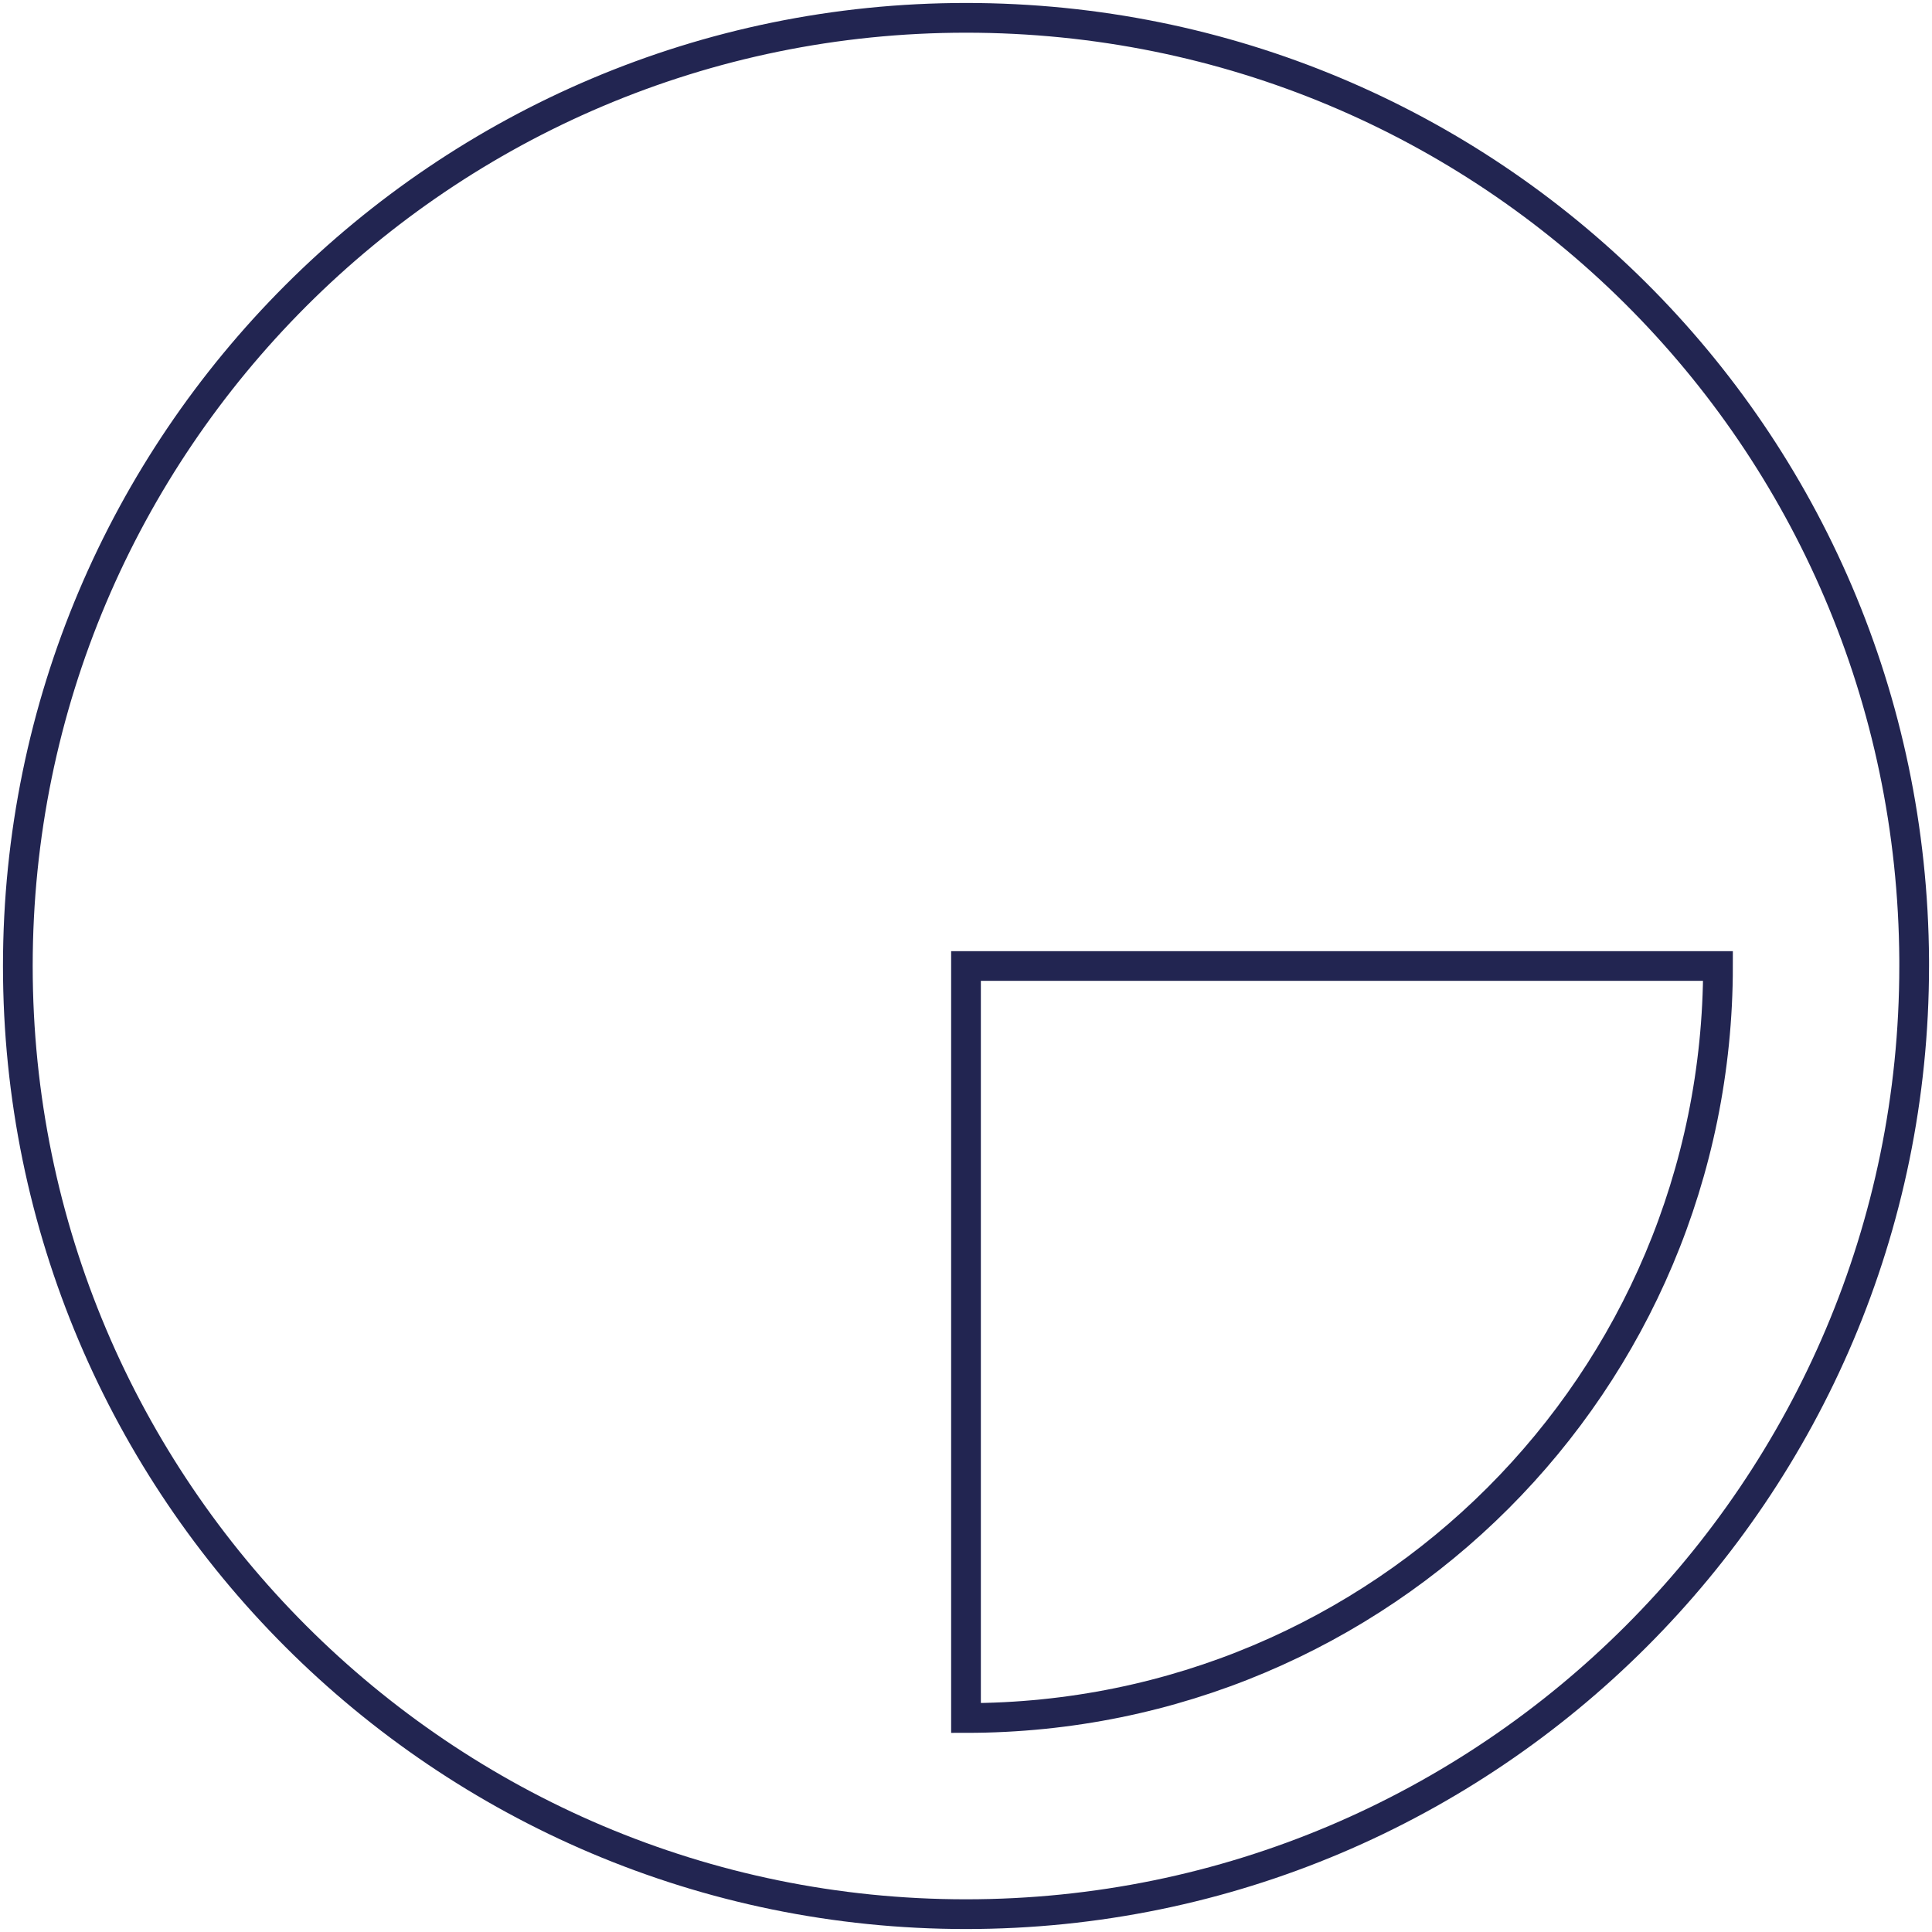
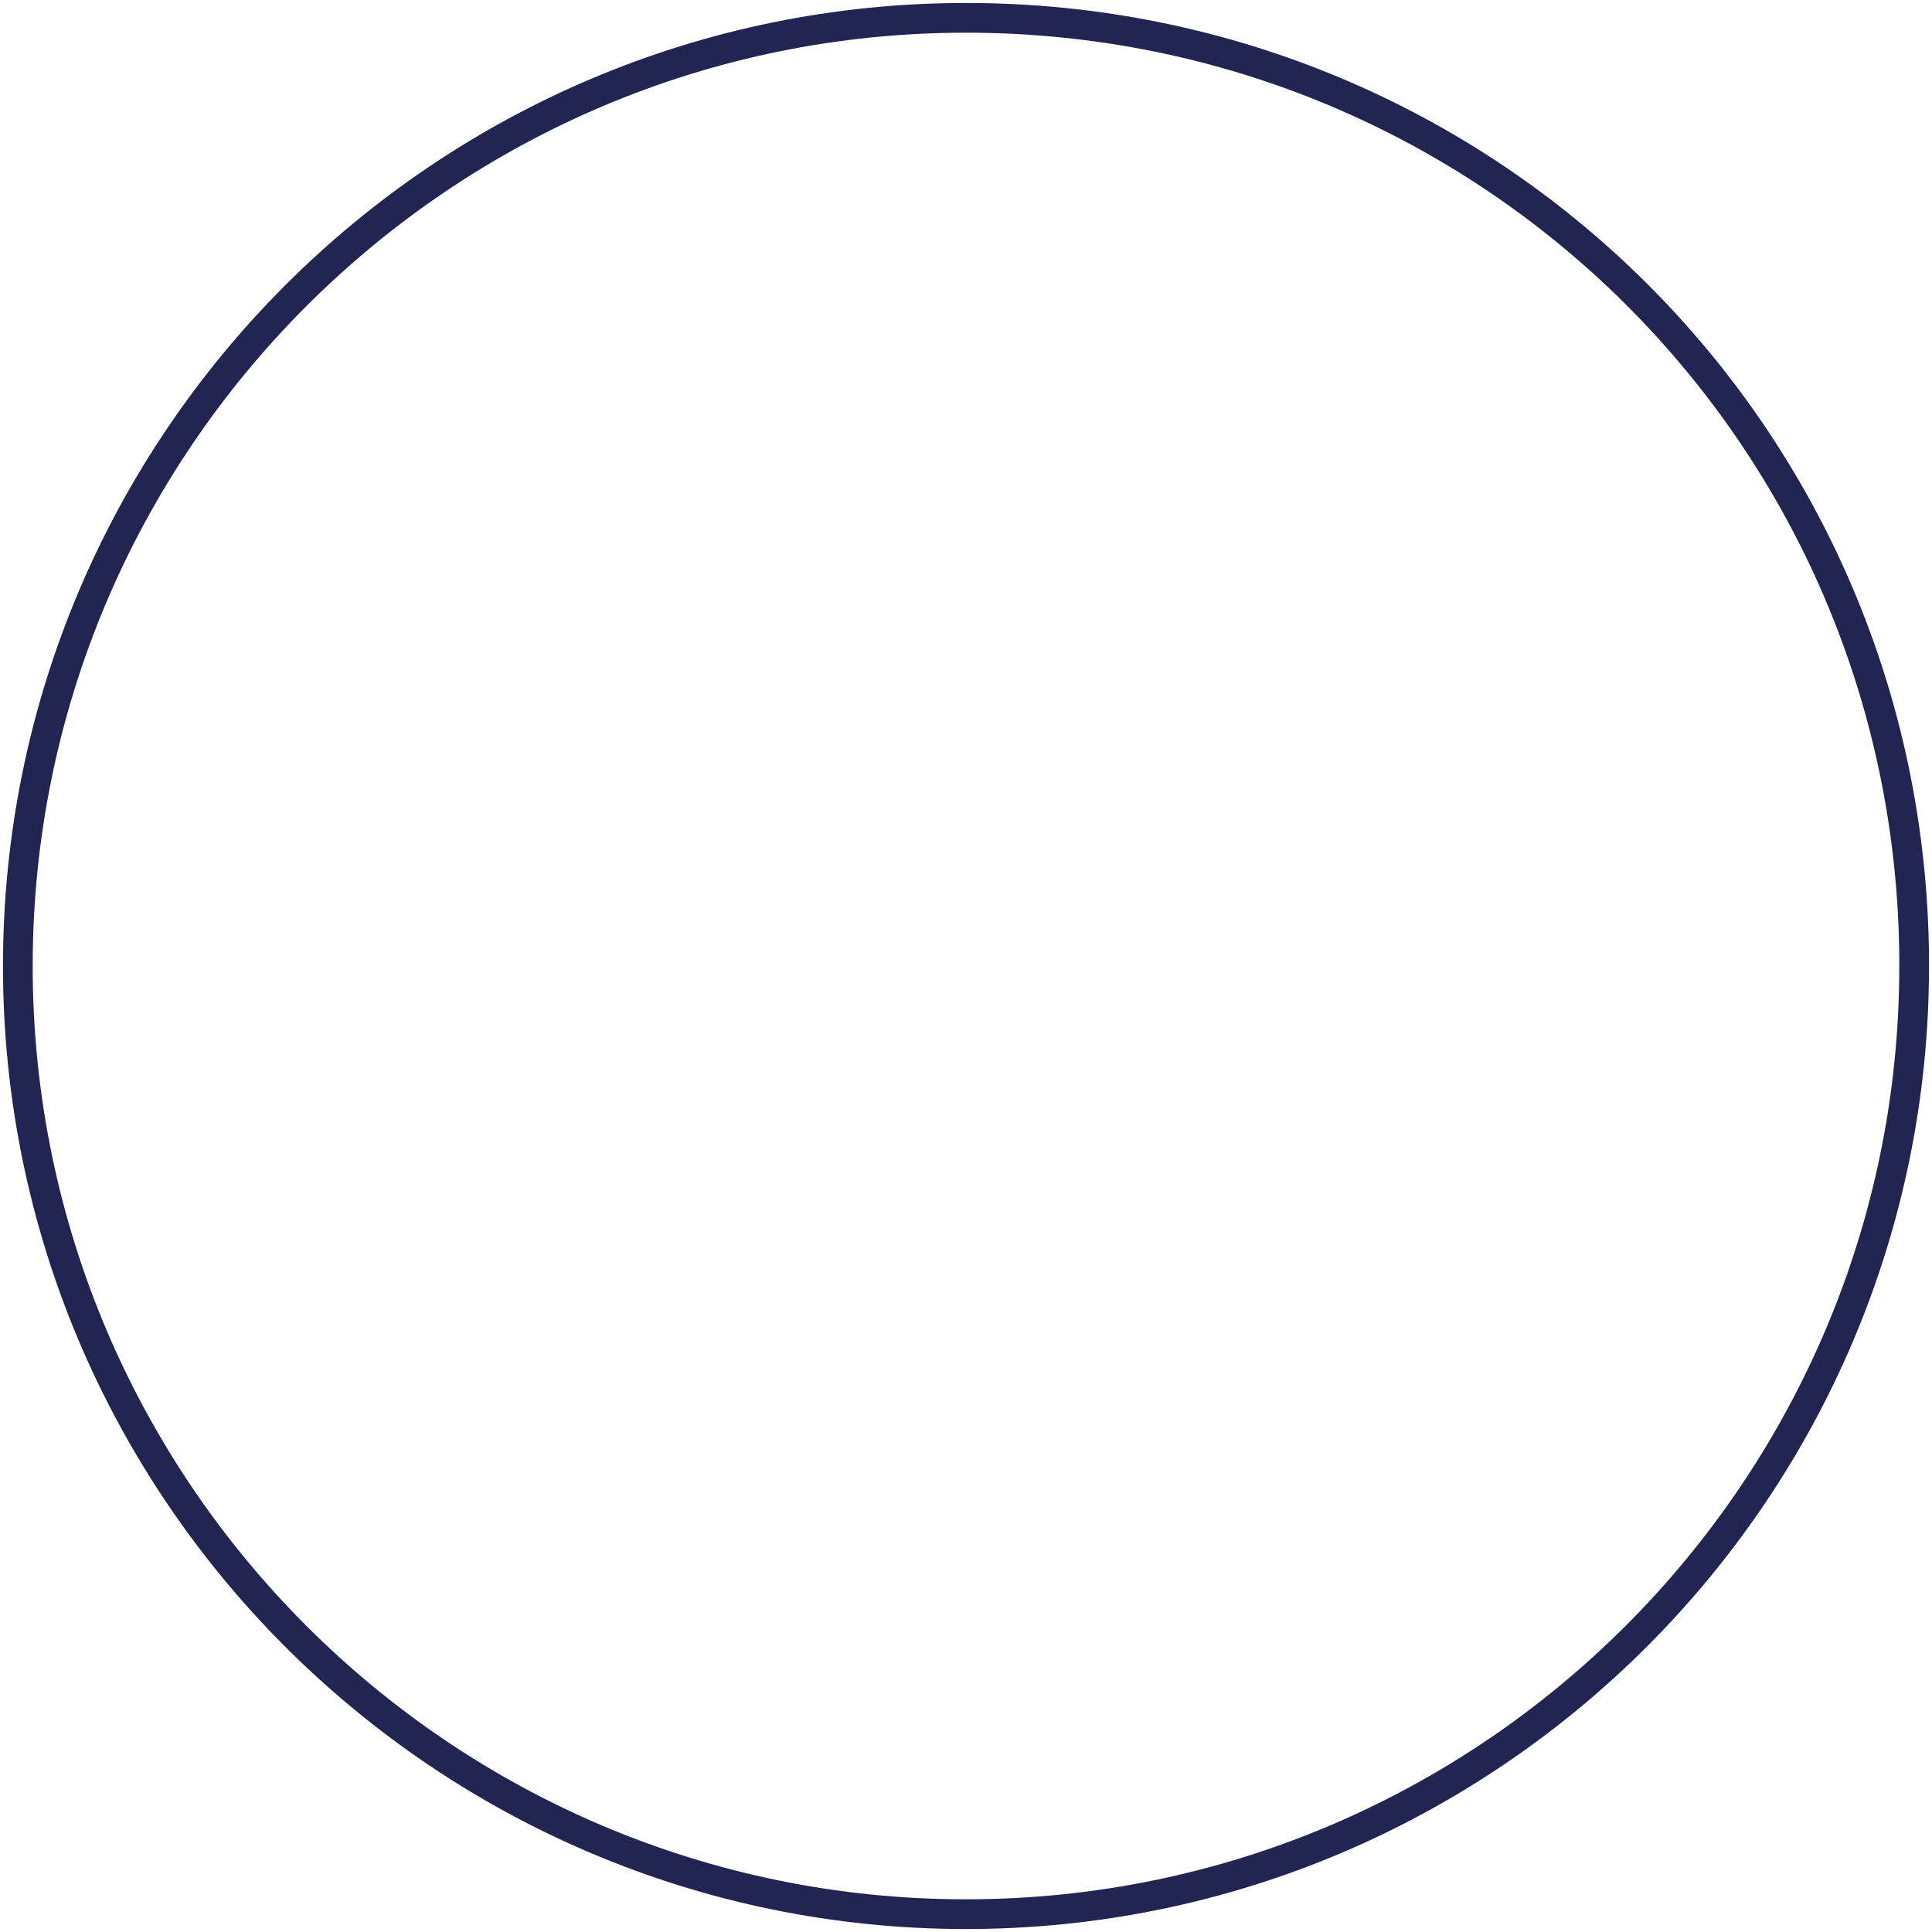
<svg xmlns="http://www.w3.org/2000/svg" id="Layer_1" data-name="Layer 1" version="1.1" viewBox="0 0 65 65">
  <defs>
    <style> .cls-1 { fill: none; stroke: #222551; stroke-miterlimit: 10; } </style>
  </defs>
  <g id="Group_285" data-name="Group 285">
    <g id="Group_284" data-name="Group 284">
      <path id="Path_308" data-name="Path 308" class="cls-1" d="M64.4,32.5c0,17.6-14.3,31.9-31.9,31.9S.6,50.1.6,32.5,14.9.6,32.5.6c17.6,0,31.8,14.1,31.9,31.7,0,0,0,.1,0,.2Z" />
-       <path id="Path_309" data-name="Path 309" class="cls-1" d="M32.5,57.8c14,0,25.3-11.3,25.3-25.3h-25.3v25.3Z" />
    </g>
  </g>
</svg>